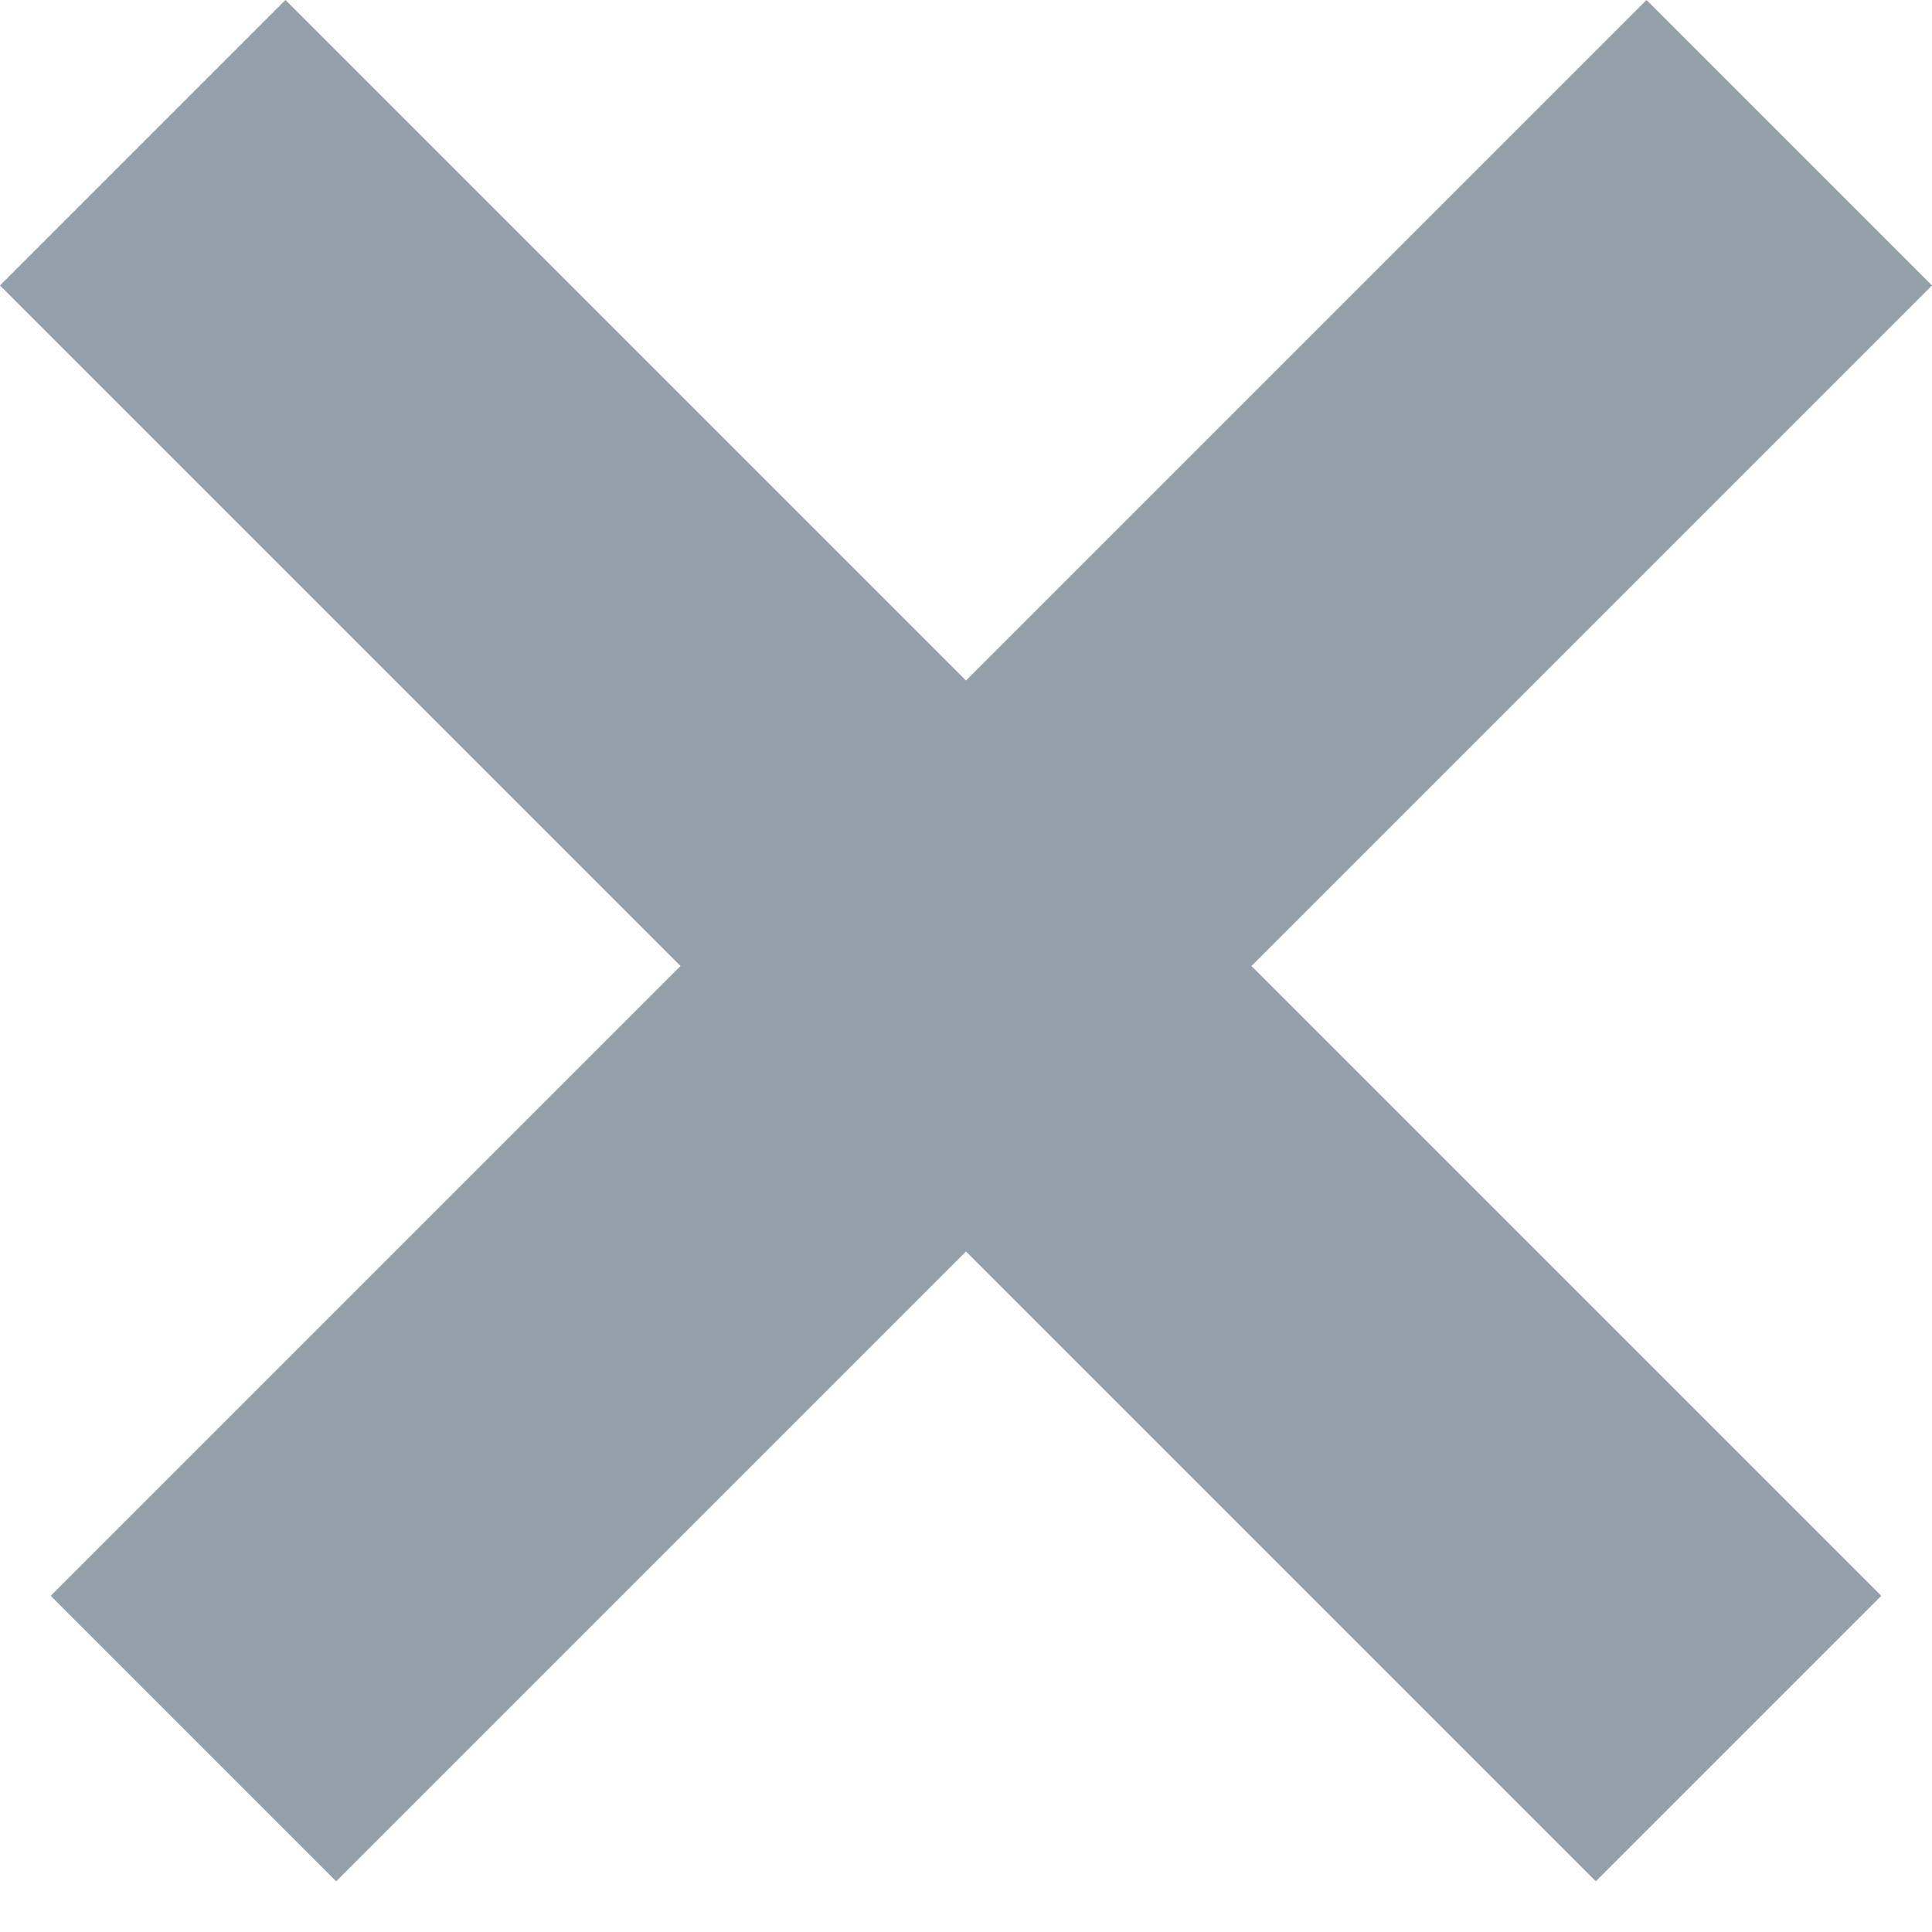
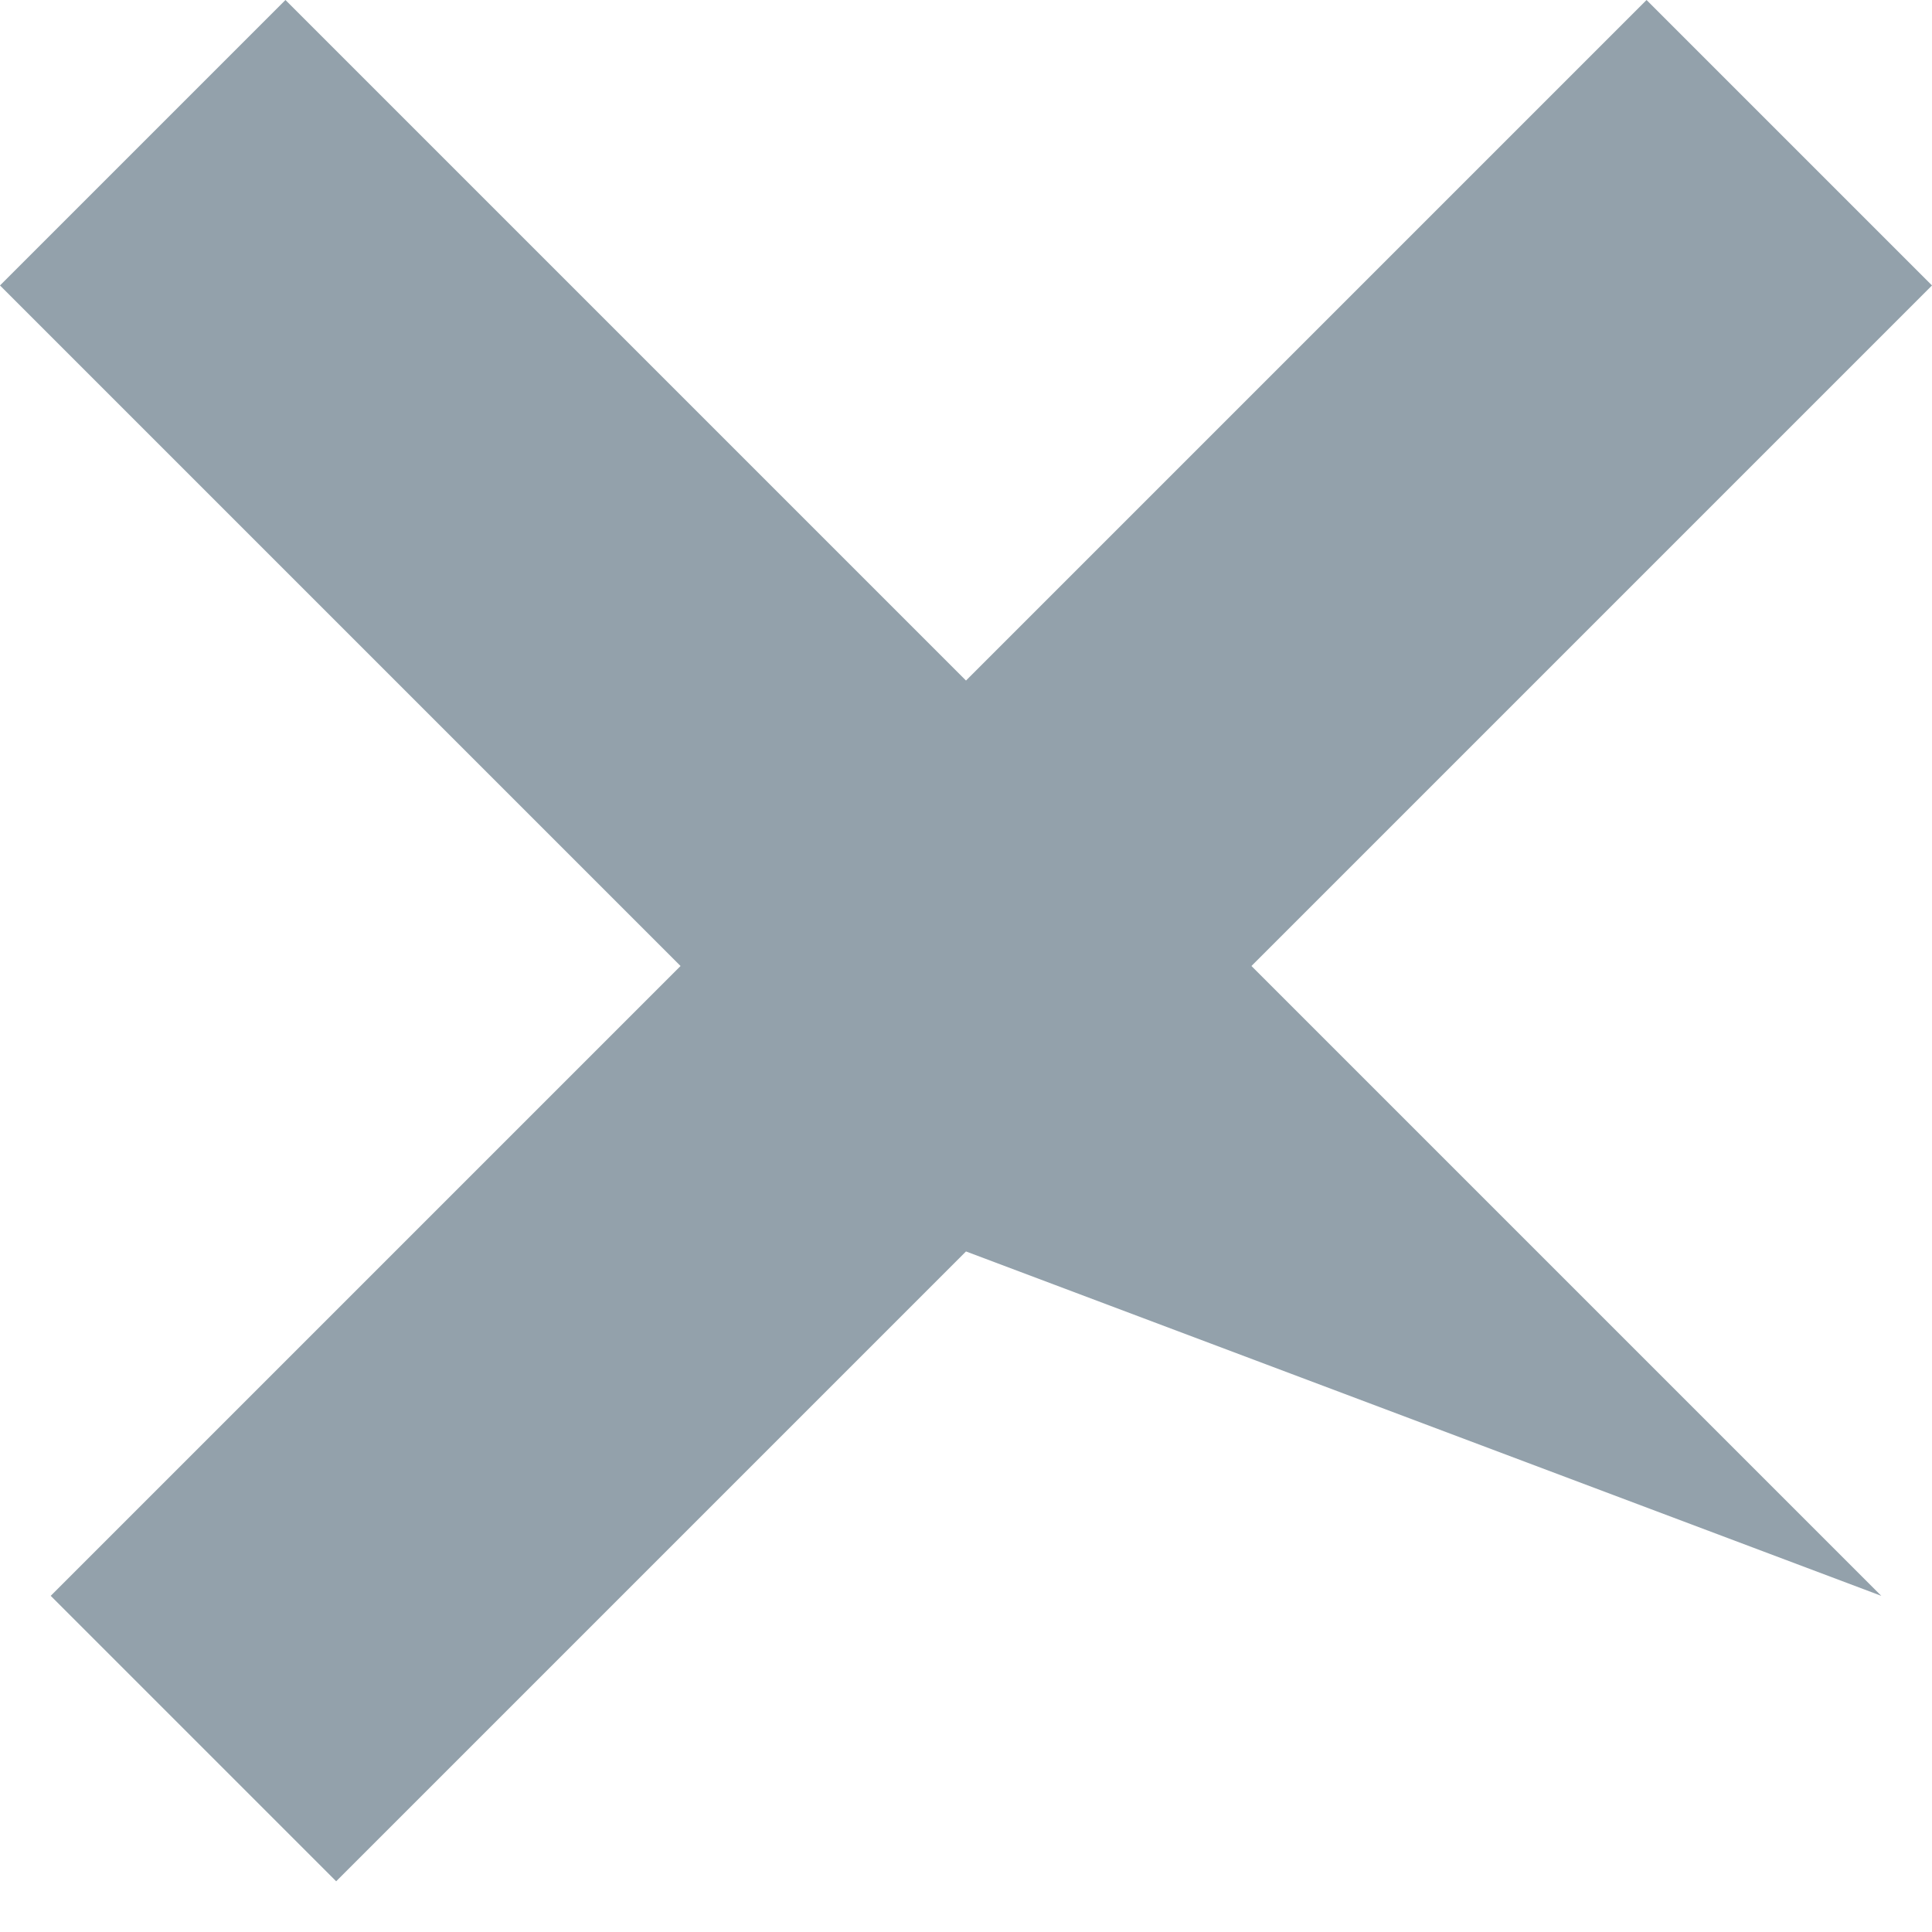
<svg xmlns="http://www.w3.org/2000/svg" width="8" height="8" viewBox="0 0 8 8" fill="none">
-   <path fill-rule="evenodd" clip-rule="evenodd" d="M2.818 4L0 1.182L1.182 0L4 2.818L6.818 0L8 1.182L5.182 4L7.79 6.608L6.608 7.79L4 5.182L1.392 7.79L0.21 6.608L2.818 4Z" fill="#93A1AB" />
+   <path fill-rule="evenodd" clip-rule="evenodd" d="M2.818 4L0 1.182L1.182 0L4 2.818L6.818 0L8 1.182L5.182 4L7.79 6.608L4 5.182L1.392 7.79L0.21 6.608L2.818 4Z" fill="#93A1AB" />
</svg>